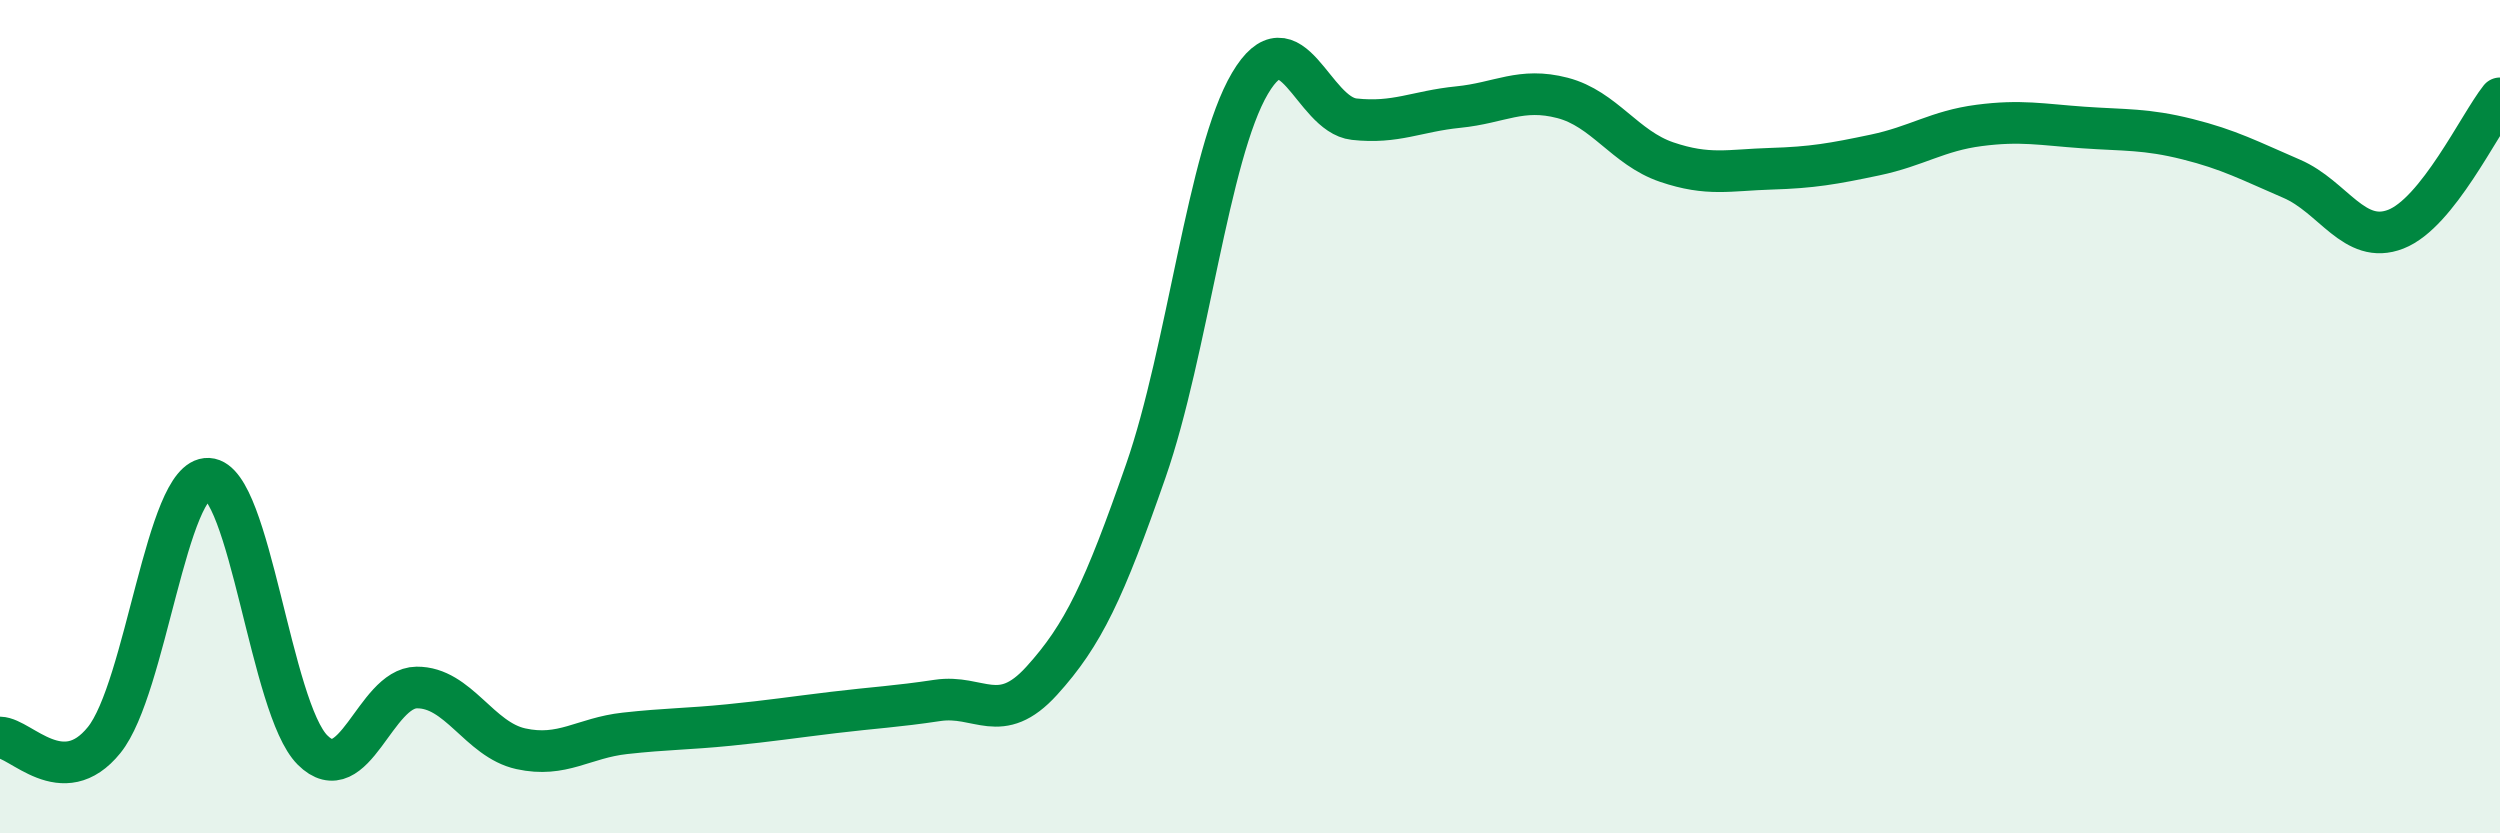
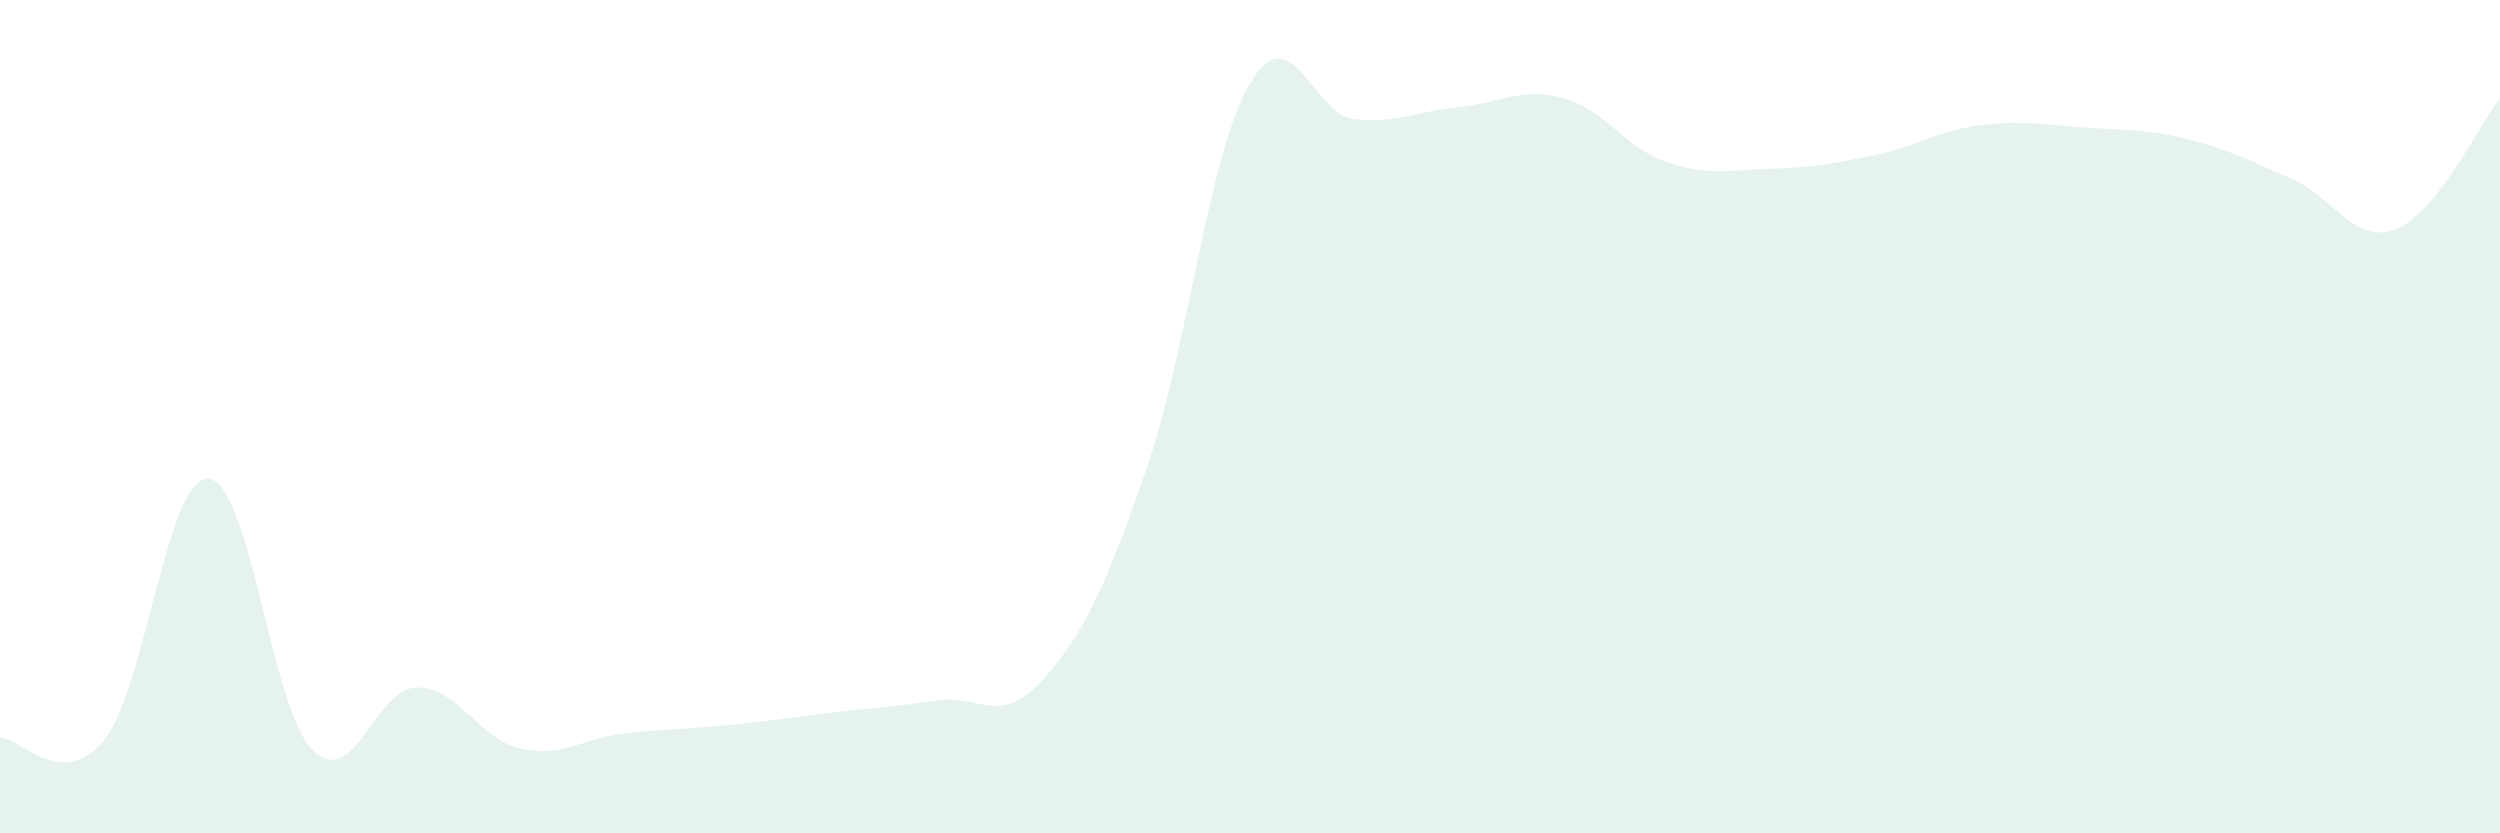
<svg xmlns="http://www.w3.org/2000/svg" width="60" height="20" viewBox="0 0 60 20">
  <path d="M 0,17.7 C 0.5,17.71 1.5,19 2.5,17.76 C 3.5,16.52 4,11.44 5,11.49 C 6,11.54 6.5,17 7.5,18 C 8.5,19 9,16.51 10,16.5 C 11,16.49 11.5,17.75 12.5,17.97 C 13.5,18.19 14,17.71 15,17.6 C 16,17.49 16.5,17.5 17.5,17.4 C 18.5,17.3 19,17.22 20,17.1 C 21,16.98 21.5,16.96 22.5,16.81 C 23.5,16.66 24,17.44 25,16.34 C 26,15.24 26.5,14.17 27.5,11.3 C 28.5,8.43 29,3.69 30,2 C 31,0.31 31.5,2.75 32.5,2.86 C 33.5,2.97 34,2.67 35,2.57 C 36,2.47 36.5,2.09 37.5,2.35 C 38.5,2.61 39,3.55 40,3.89 C 41,4.23 41.5,4.08 42.5,4.05 C 43.5,4.02 44,3.93 45,3.72 C 46,3.51 46.5,3.14 47.5,3.01 C 48.5,2.88 49,2.99 50,3.06 C 51,3.13 51.5,3.09 52.5,3.34 C 53.5,3.59 54,3.86 55,4.29 C 56,4.72 56.5,5.89 57.5,5.5 C 58.5,5.11 59.5,2.99 60,2.36L60 20L0 20Z" fill="#008740" opacity="0.1" stroke-linecap="round" stroke-linejoin="round" />
-   <path d="M 0,17.7 C 0.5,17.71 1.5,19 2.5,17.76 C 3.5,16.52 4,11.44 5,11.49 C 6,11.54 6.5,17 7.5,18 C 8.5,19 9,16.51 10,16.5 C 11,16.49 11.5,17.75 12.5,17.97 C 13.5,18.19 14,17.71 15,17.6 C 16,17.49 16.5,17.5 17.5,17.4 C 18.5,17.3 19,17.22 20,17.1 C 21,16.98 21.5,16.96 22.5,16.81 C 23.5,16.66 24,17.44 25,16.34 C 26,15.24 26.5,14.17 27.5,11.3 C 28.5,8.43 29,3.69 30,2 C 31,0.31 31.5,2.75 32.5,2.86 C 33.5,2.97 34,2.67 35,2.57 C 36,2.47 36.5,2.09 37.5,2.35 C 38.5,2.61 39,3.55 40,3.89 C 41,4.23 41.5,4.08 42.5,4.05 C 43.5,4.02 44,3.93 45,3.72 C 46,3.51 46.5,3.14 47.5,3.01 C 48.5,2.88 49,2.99 50,3.06 C 51,3.13 51.5,3.09 52.5,3.34 C 53.5,3.59 54,3.86 55,4.29 C 56,4.72 56.5,5.89 57.5,5.5 C 58.5,5.11 59.5,2.99 60,2.36" stroke="#008740" stroke-width="1" fill="none" stroke-linecap="round" stroke-linejoin="round" />
</svg>